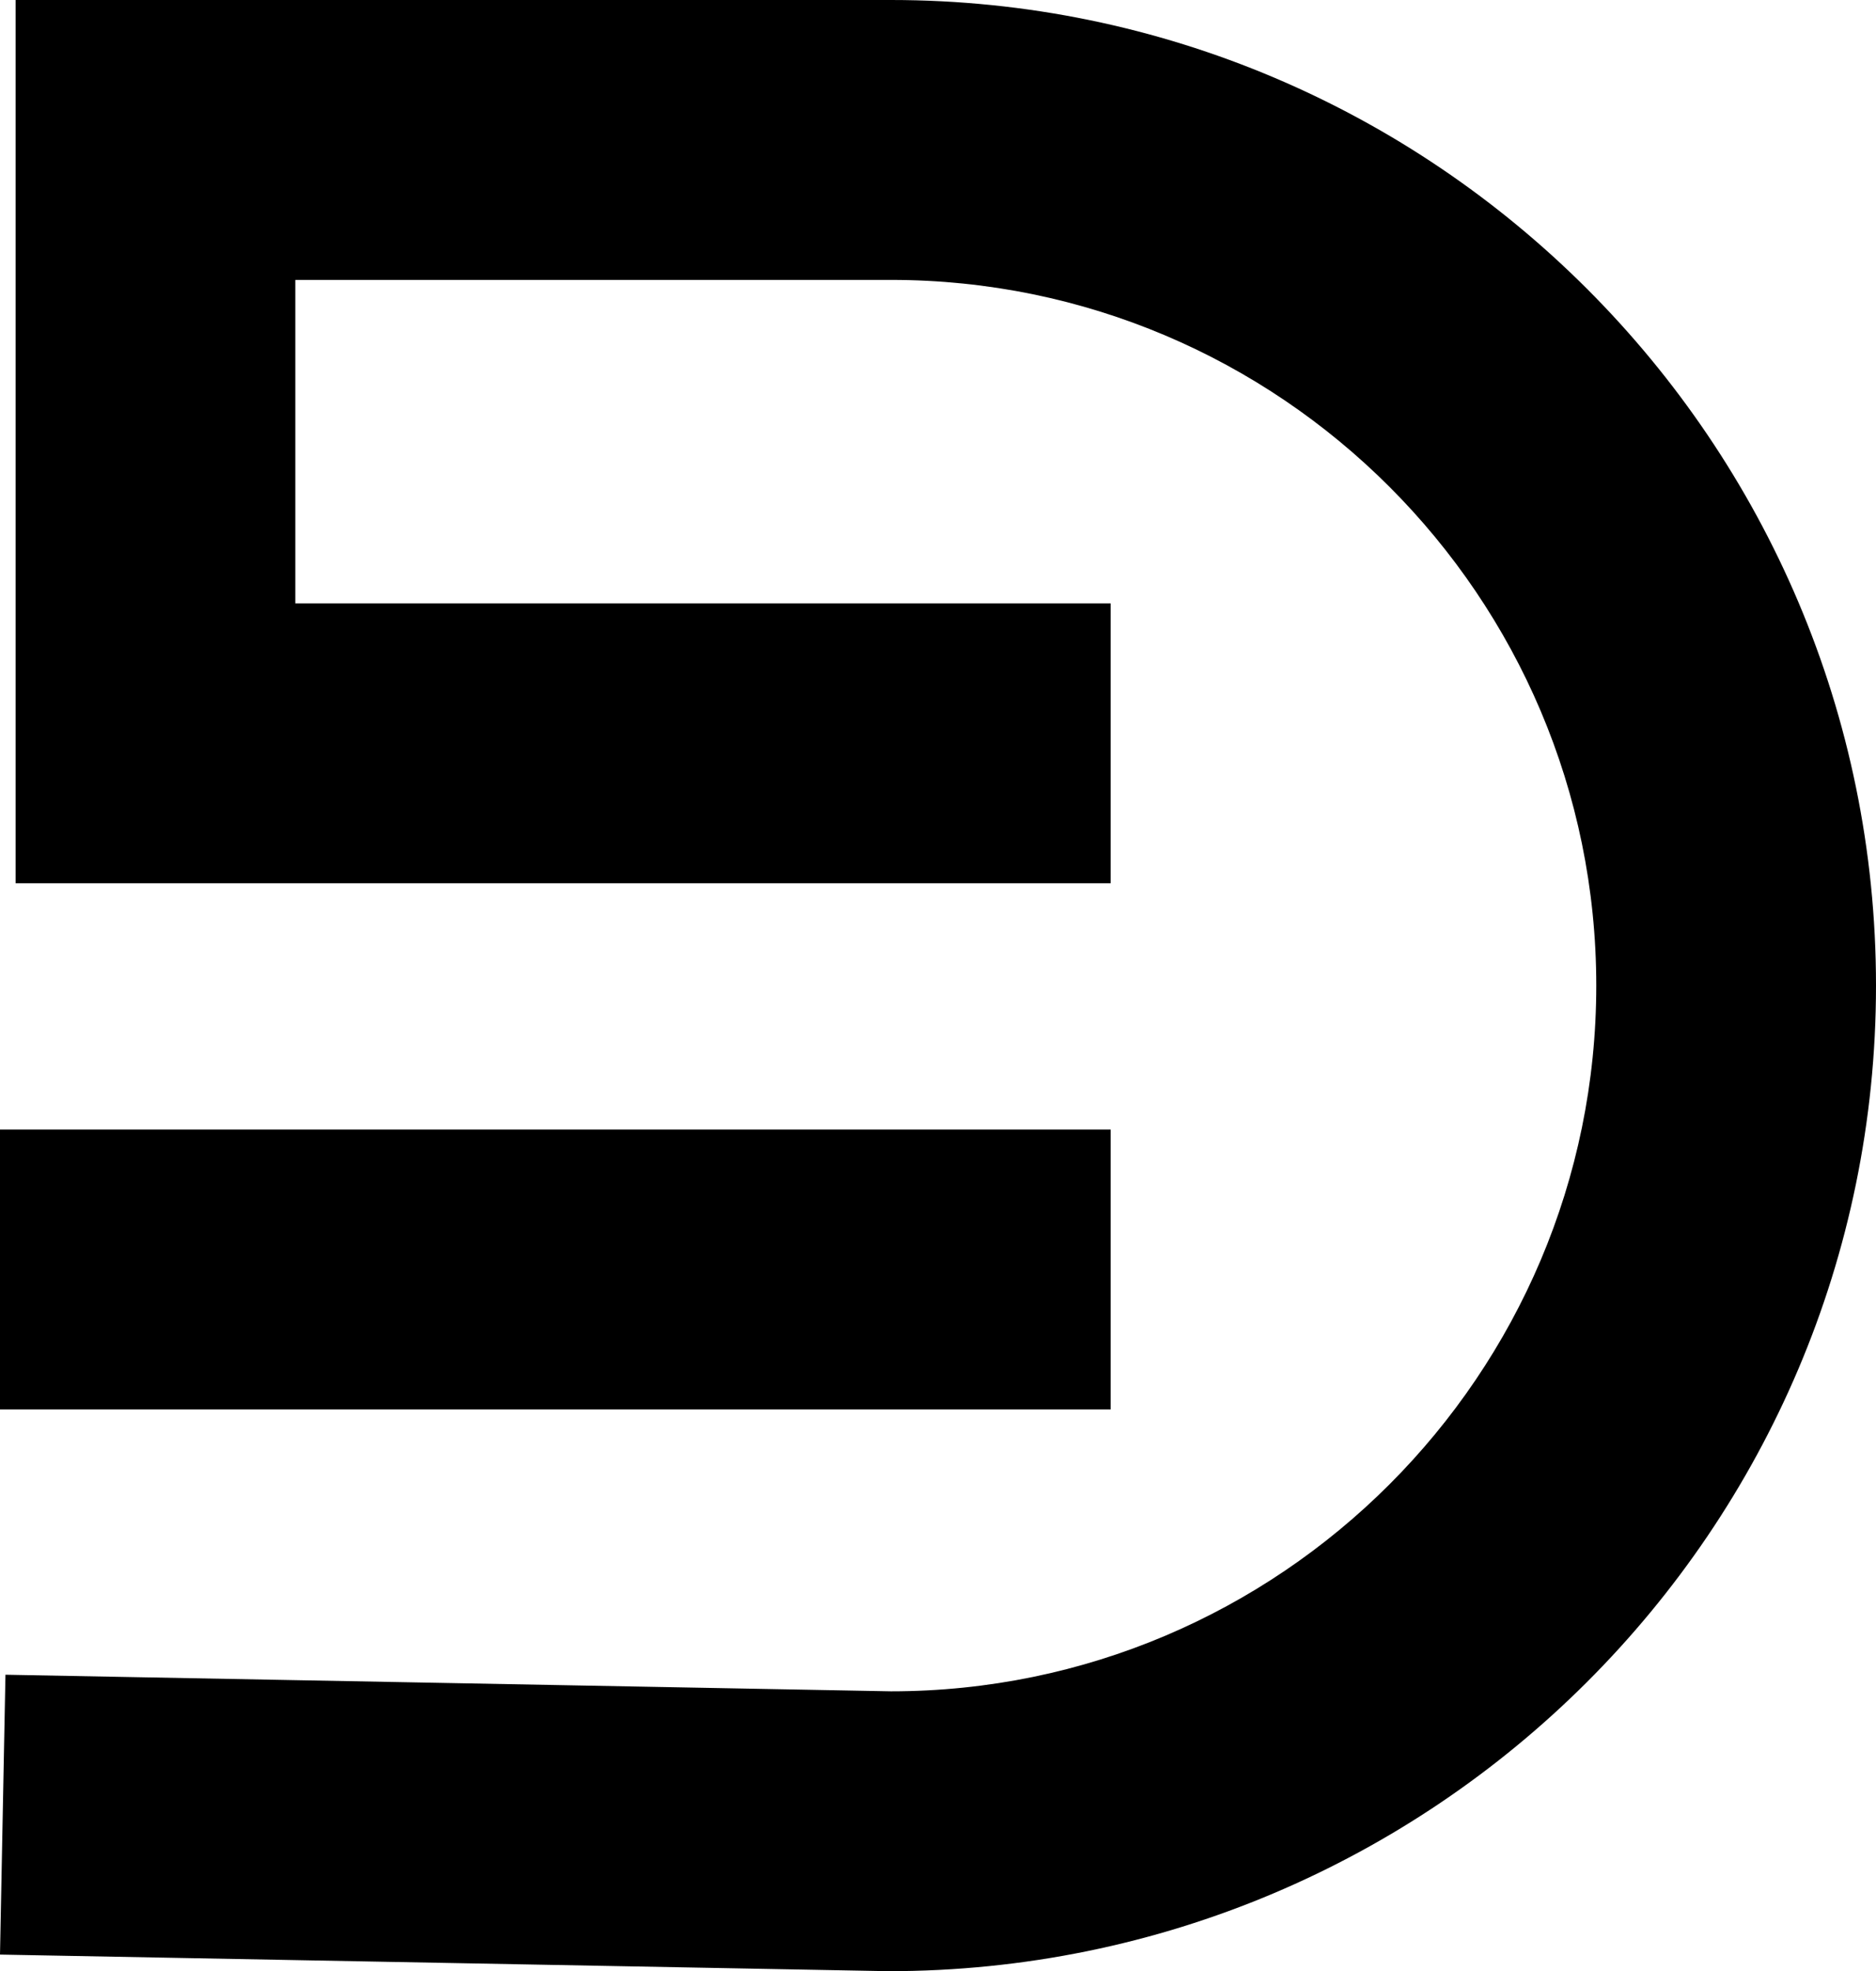
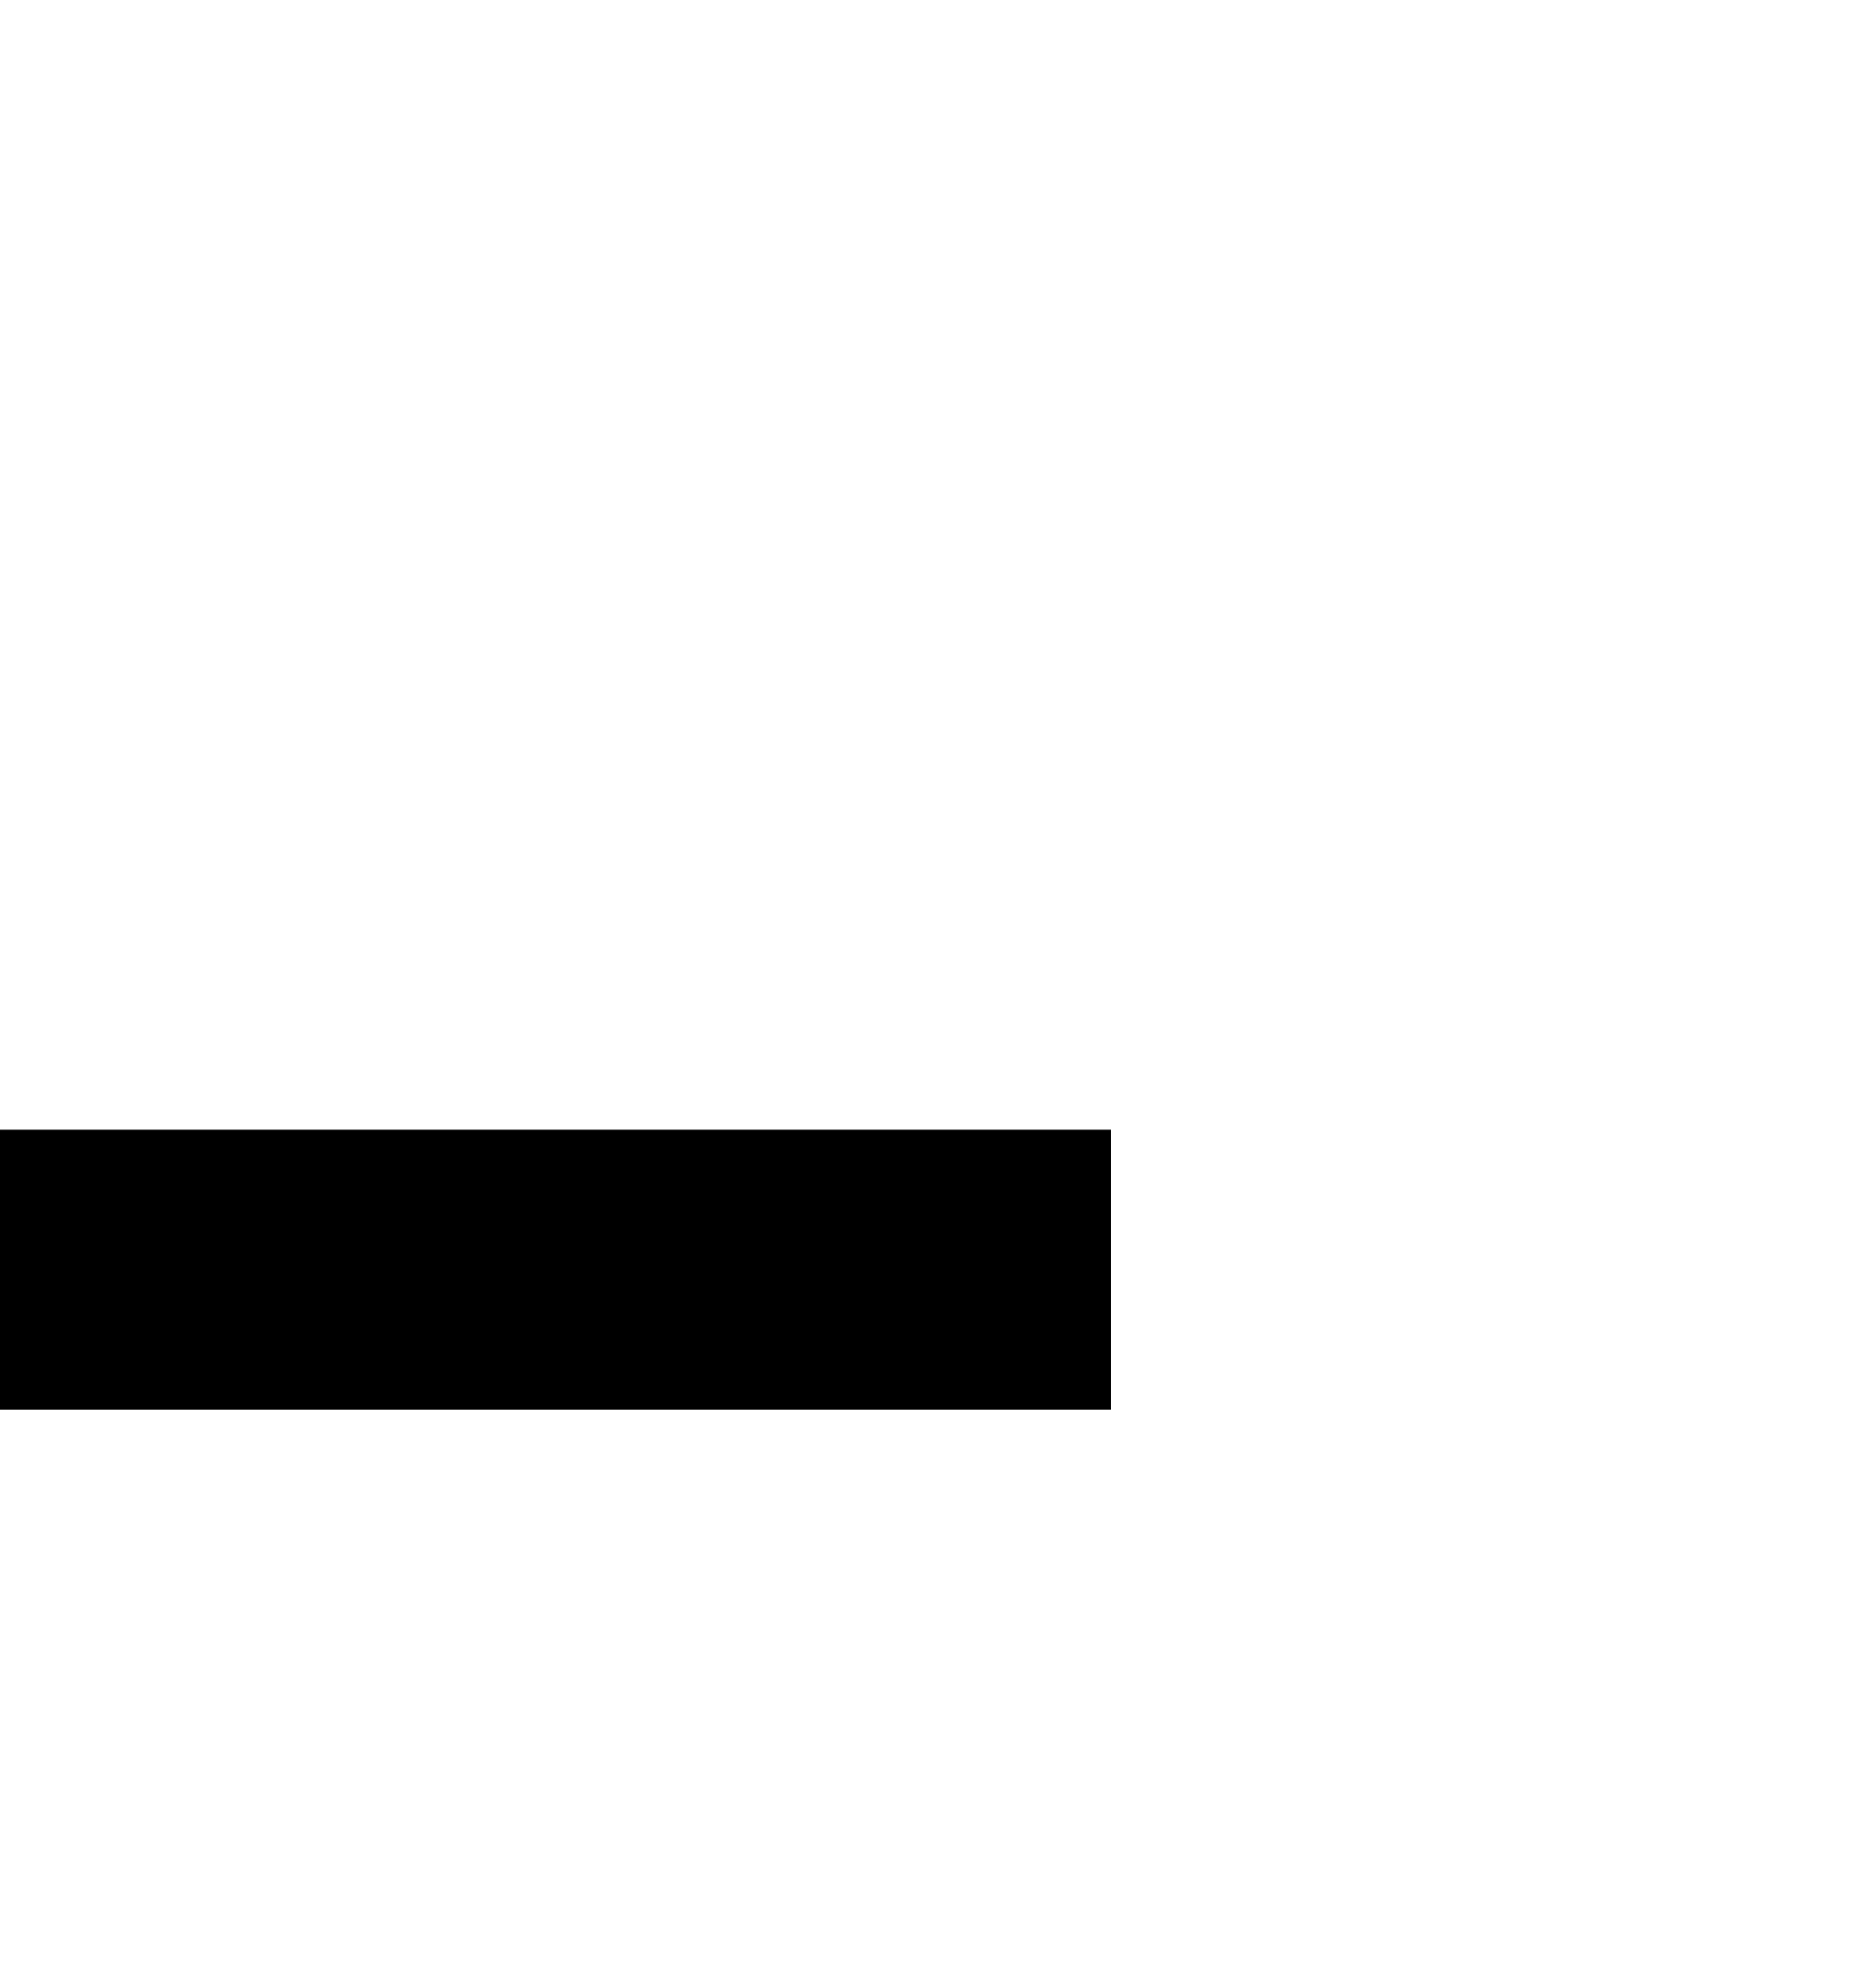
<svg xmlns="http://www.w3.org/2000/svg" id="Layer_2" viewBox="0 0 277.182 291.07">
  <g id="Layer_1-2">
-     <path d="M131.647,0H2.304v130.425h161.795v-41.331H43.634v-47.763h88.013c57.459,0,104.204,46.745,104.204,104.204s-46.746,104.207-104.204,104.207L.807,247.293l-.807,41.325,131.244,2.451c80.652.002,145.938-65.286,145.938-145.535S211.896,0,131.647,0Z" />
    <rect y="166.791" width="164.099" height="41.33" />
  </g>
</svg>